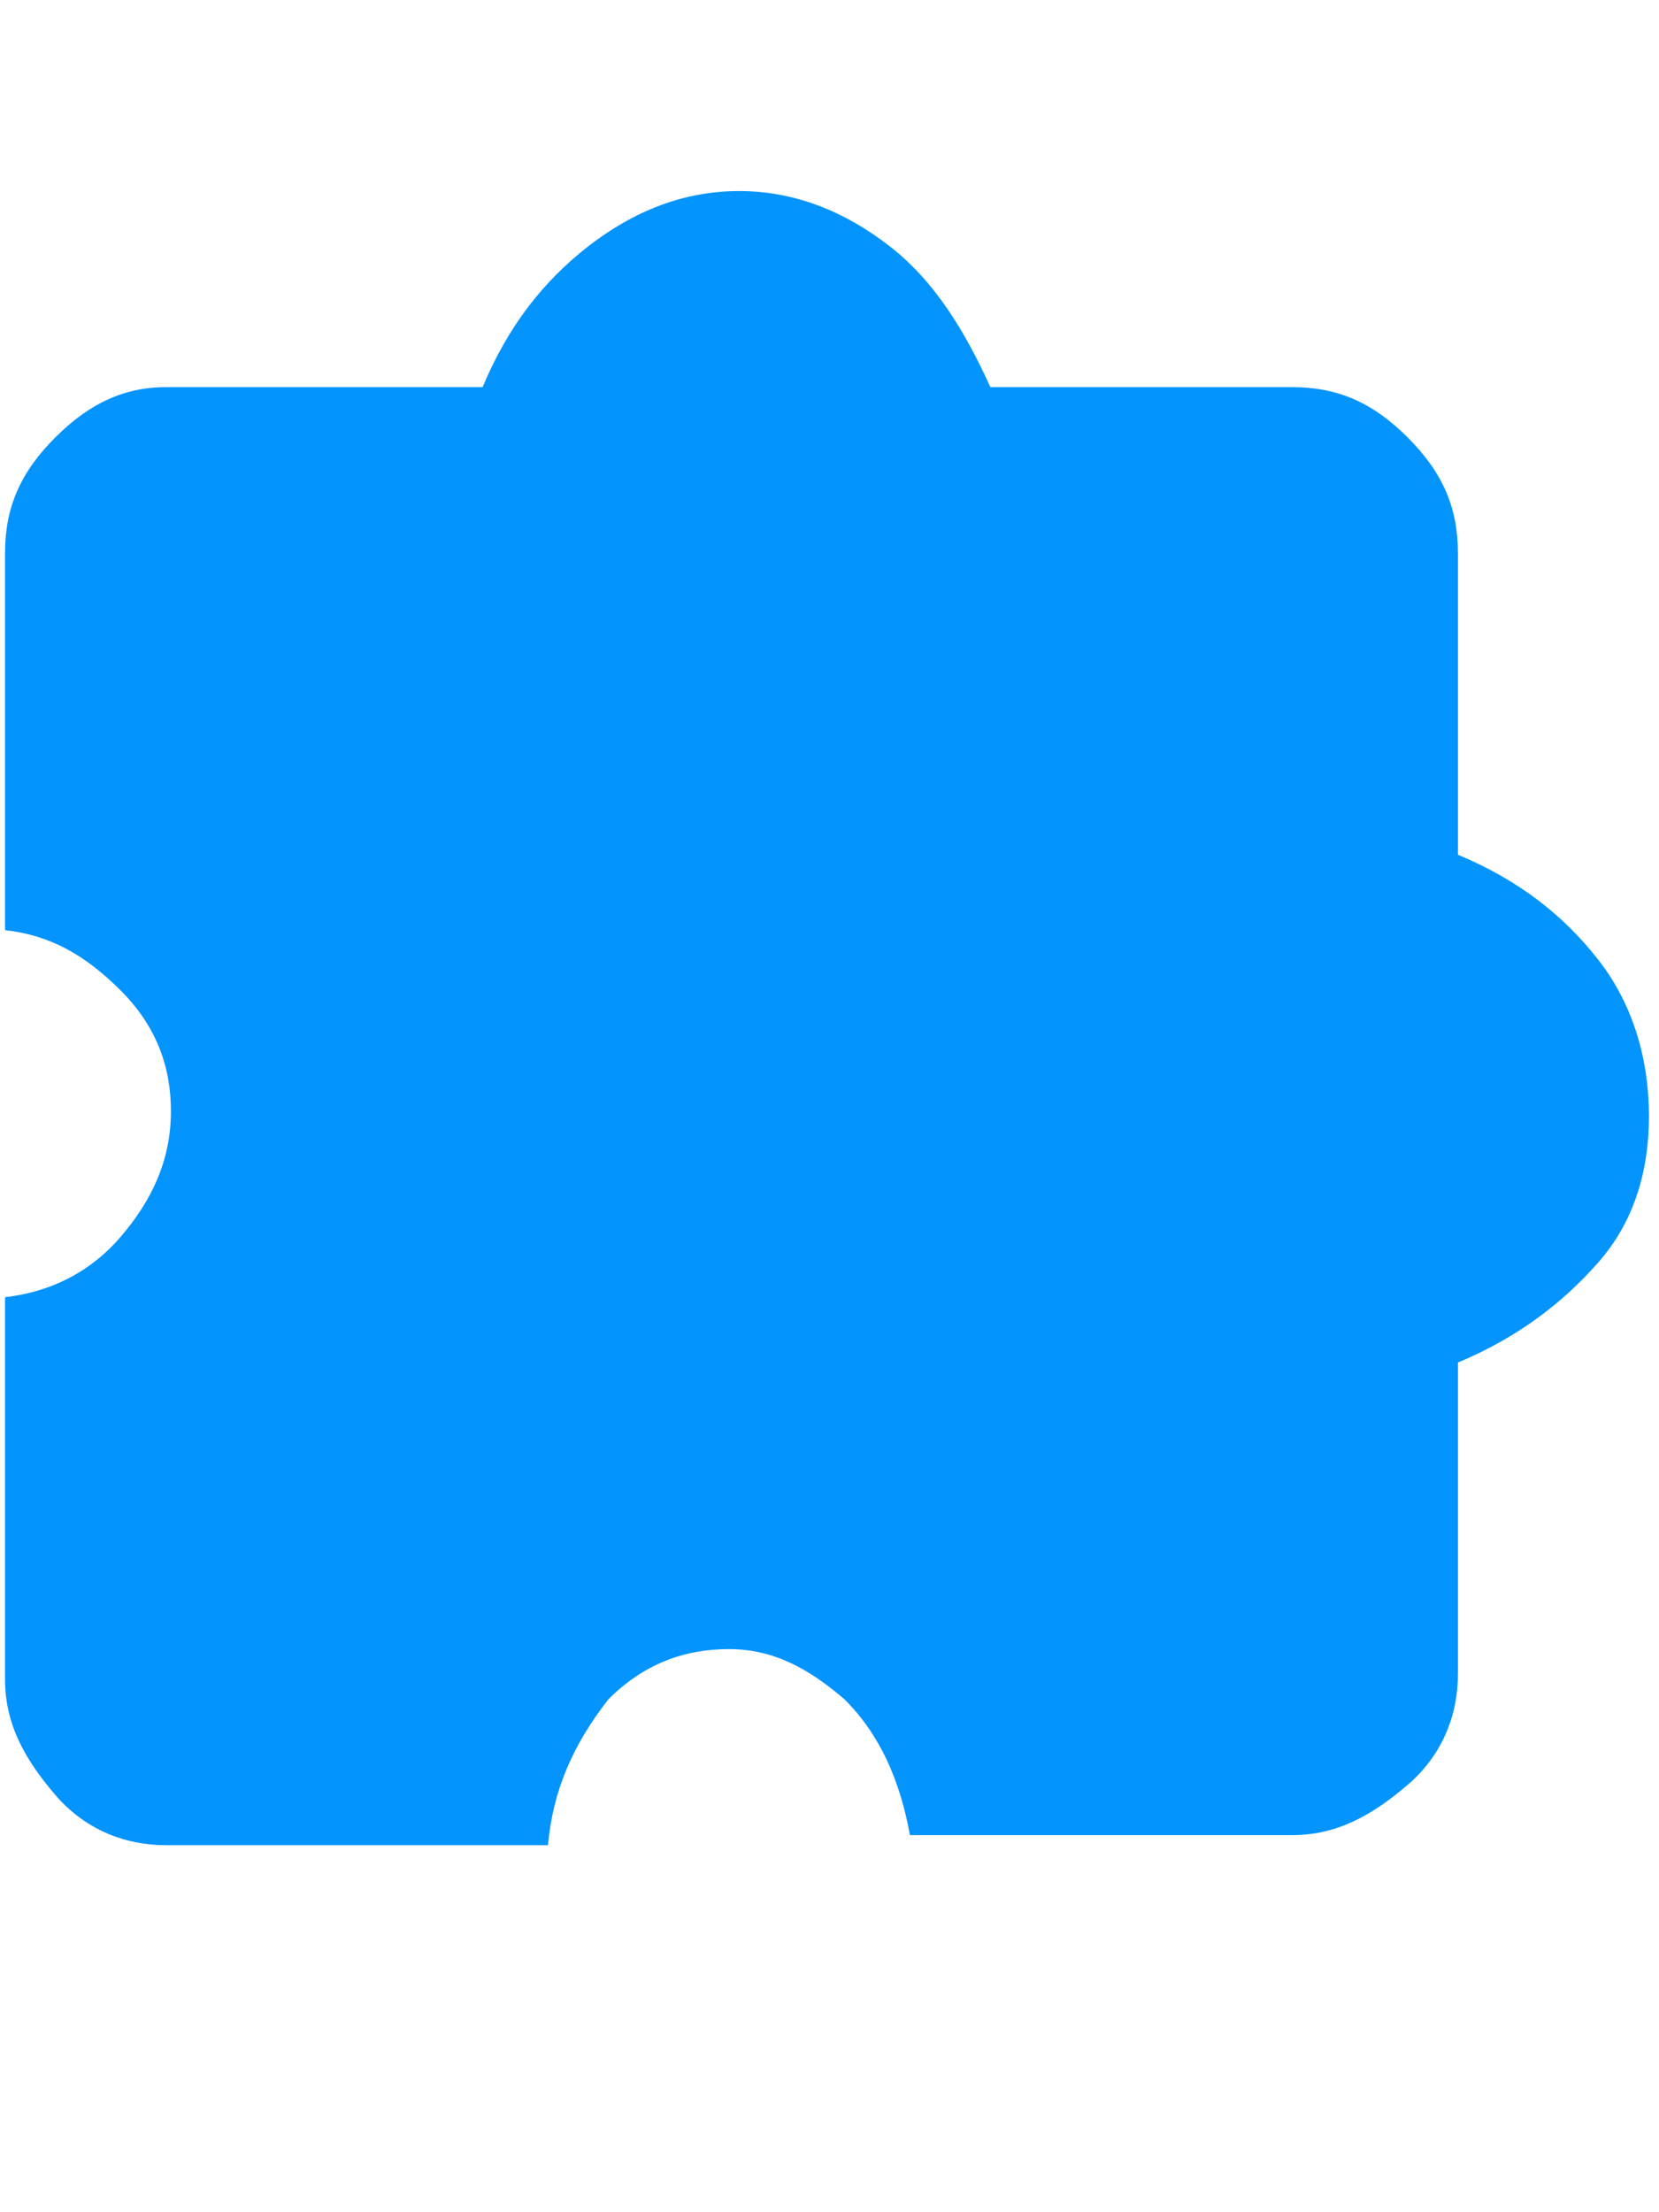
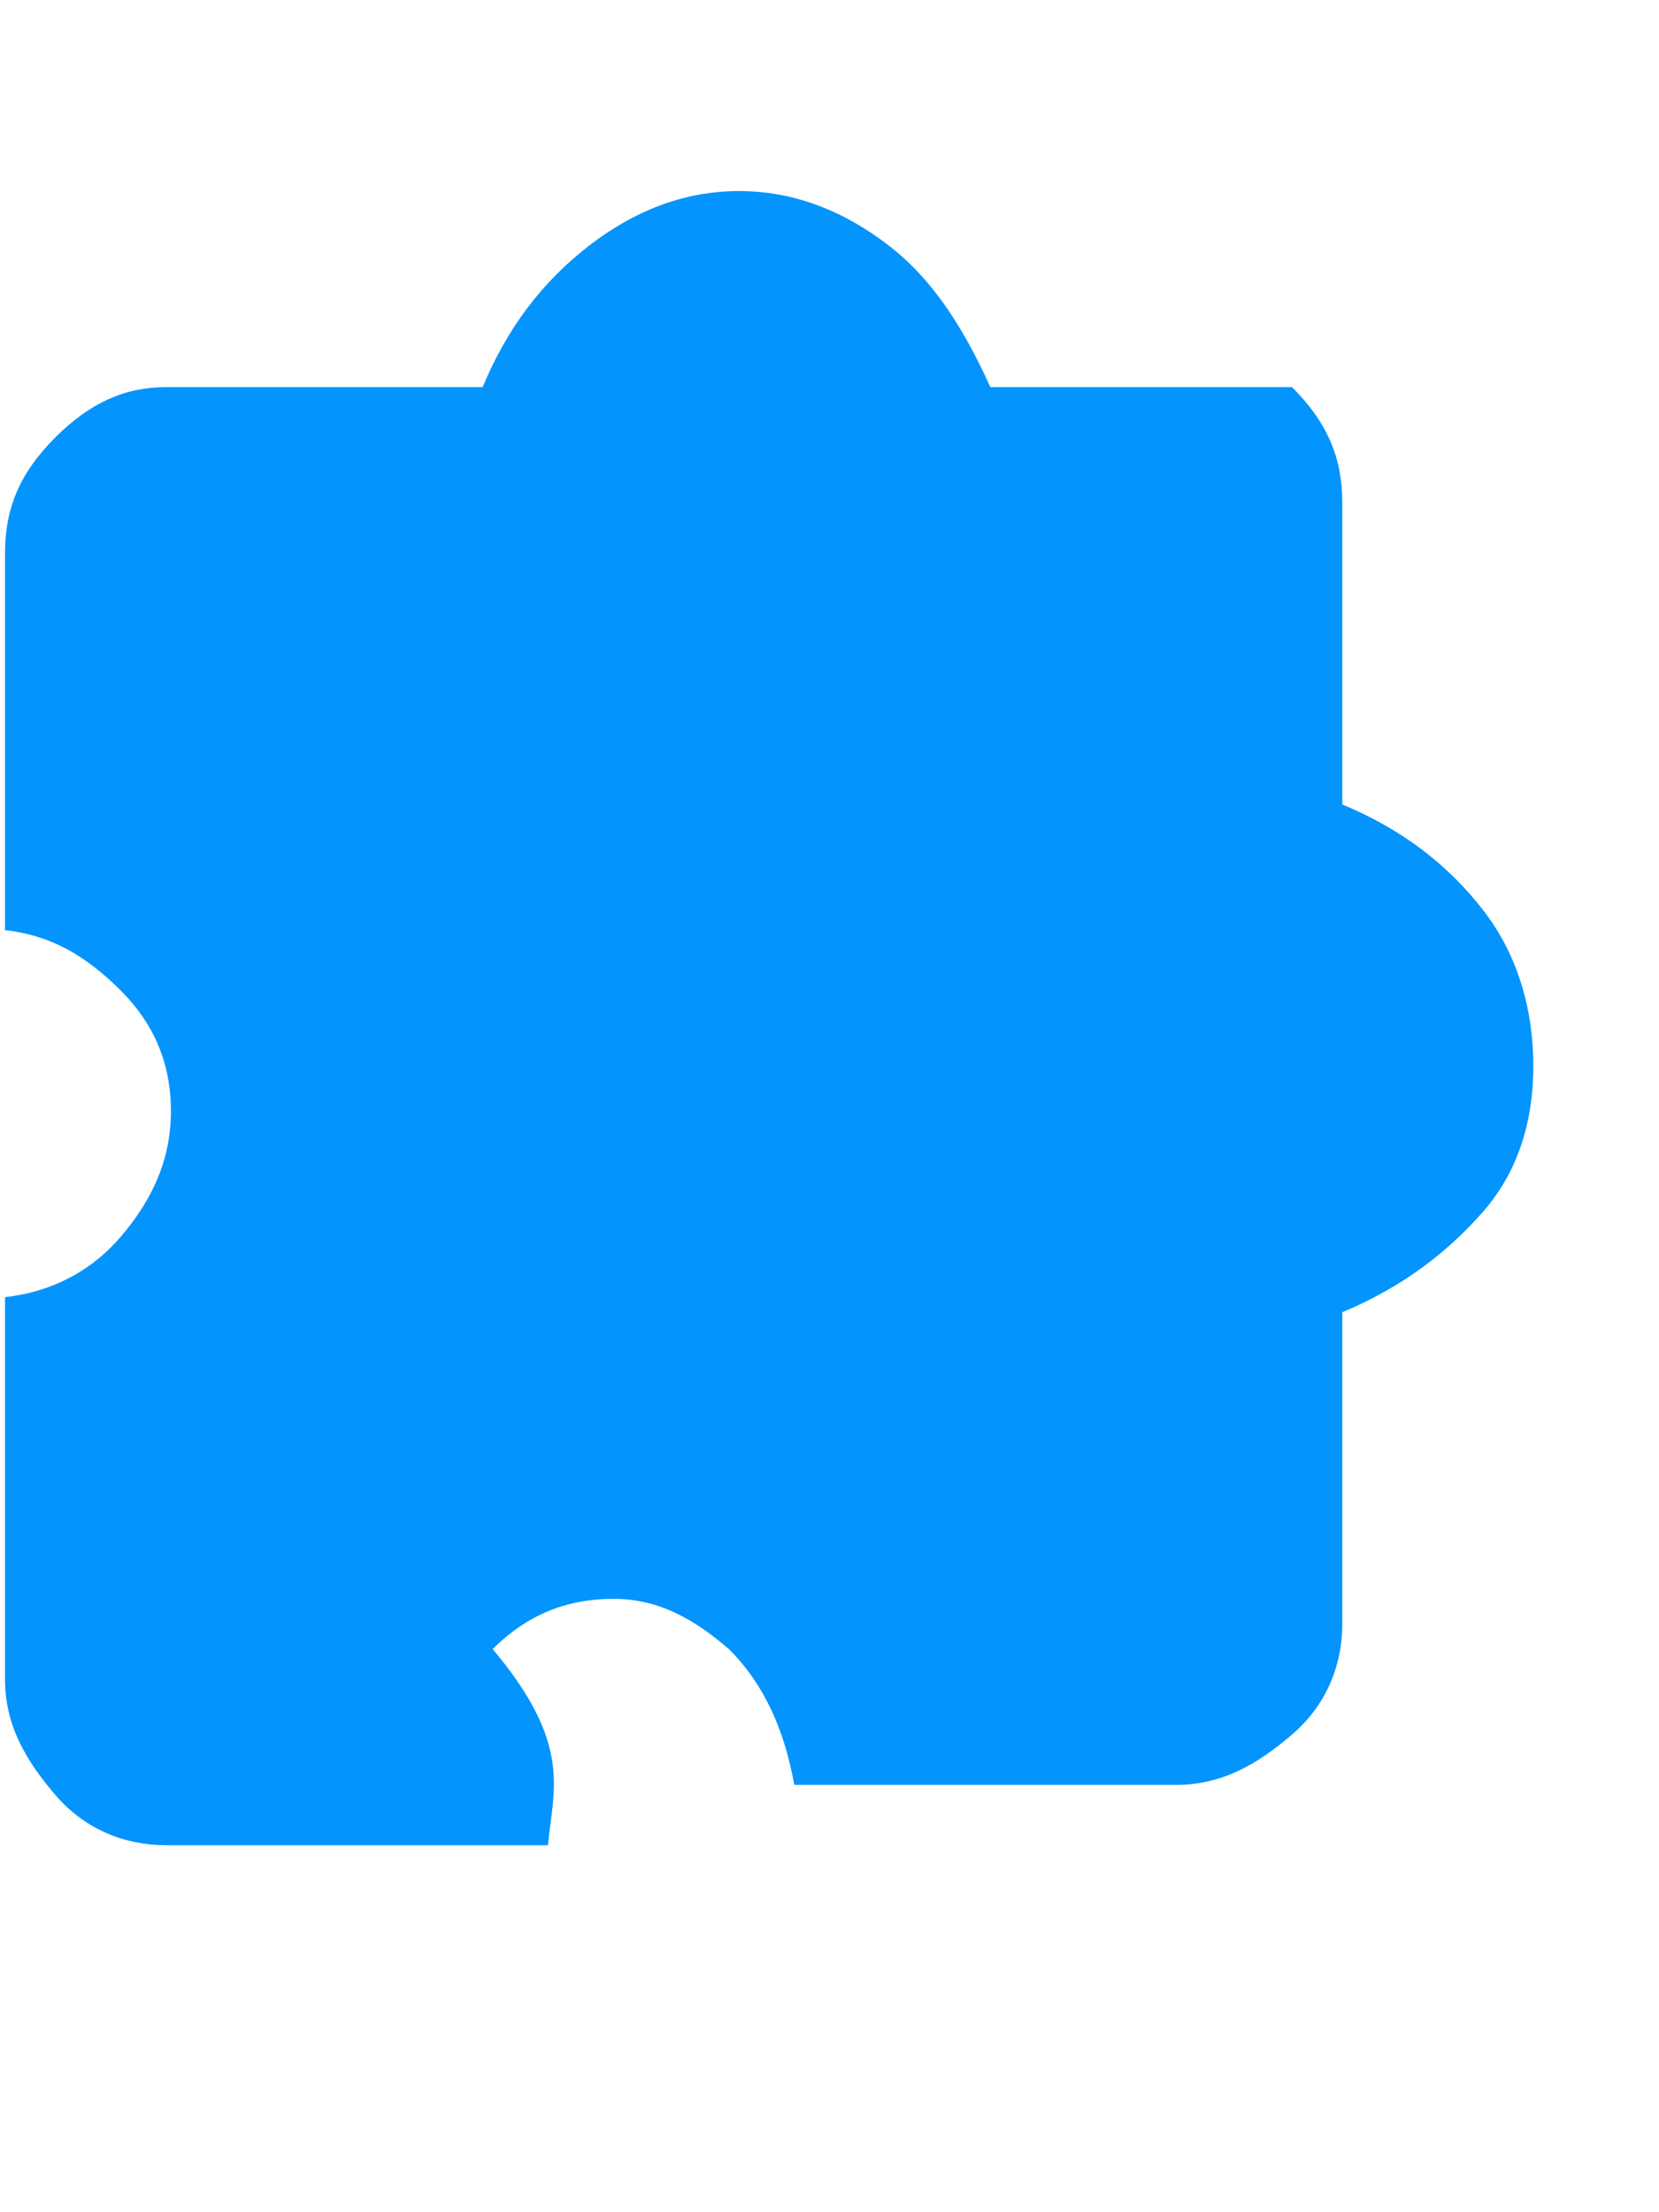
<svg xmlns="http://www.w3.org/2000/svg" version="1.1" id="Calque_1" x="0px" y="0px" width="33px" height="44px" viewBox="0 0 33 44" style="enable-background:new 0 0 33 44;" xml:space="preserve">
  <style type="text/css">
	.st0{fill:#0394FD;}
</style>
-   <path class="st0" d="M10.9,36.7H3.3c-0.8,0-1.6-0.3-2.2-1s-1-1.4-1-2.3v-7.6c0.9-0.1,1.7-0.5,2.3-1.2s1-1.5,1-2.5  c0-0.9-0.3-1.7-1-2.4c-0.7-0.7-1.4-1.1-2.3-1.2V11c0-0.9,0.3-1.6,1-2.3c0.7-0.7,1.4-1,2.2-1h6.3c0.5-1.2,1.2-2.1,2.1-2.8  s1.9-1.1,3-1.1c1.1,0,2.1,0.4,3,1.1c0.9,0.7,1.5,1.7,2,2.8h6c0.9,0,1.6,0.3,2.3,1c0.7,0.7,1,1.4,1,2.3v6c1.2,0.5,2.1,1.2,2.8,2.1  c0.7,0.9,1,2,1,3.1c0,1.1-0.3,2.1-1,2.9c-0.7,0.8-1.6,1.5-2.8,2v6.2c0,0.8-0.3,1.6-1,2.2s-1.4,1-2.3,1h-7.6c-0.2-1.1-0.6-2-1.3-2.7  c-0.7-0.6-1.4-1-2.3-1c-0.9,0-1.7,0.3-2.4,1C11.4,34.7,11,35.6,10.9,36.7z" />
+   <path class="st0" d="M10.9,36.7H3.3c-0.8,0-1.6-0.3-2.2-1s-1-1.4-1-2.3v-7.6c0.9-0.1,1.7-0.5,2.3-1.2s1-1.5,1-2.5  c0-0.9-0.3-1.7-1-2.4c-0.7-0.7-1.4-1.1-2.3-1.2V11c0-0.9,0.3-1.6,1-2.3c0.7-0.7,1.4-1,2.2-1h6.3c0.5-1.2,1.2-2.1,2.1-2.8  s1.9-1.1,3-1.1c1.1,0,2.1,0.4,3,1.1c0.9,0.7,1.5,1.7,2,2.8h6c0.7,0.7,1,1.4,1,2.3v6c1.2,0.5,2.1,1.2,2.8,2.1  c0.7,0.9,1,2,1,3.1c0,1.1-0.3,2.1-1,2.9c-0.7,0.8-1.6,1.5-2.8,2v6.2c0,0.8-0.3,1.6-1,2.2s-1.4,1-2.3,1h-7.6c-0.2-1.1-0.6-2-1.3-2.7  c-0.7-0.6-1.4-1-2.3-1c-0.9,0-1.7,0.3-2.4,1C11.4,34.7,11,35.6,10.9,36.7z" />
</svg>